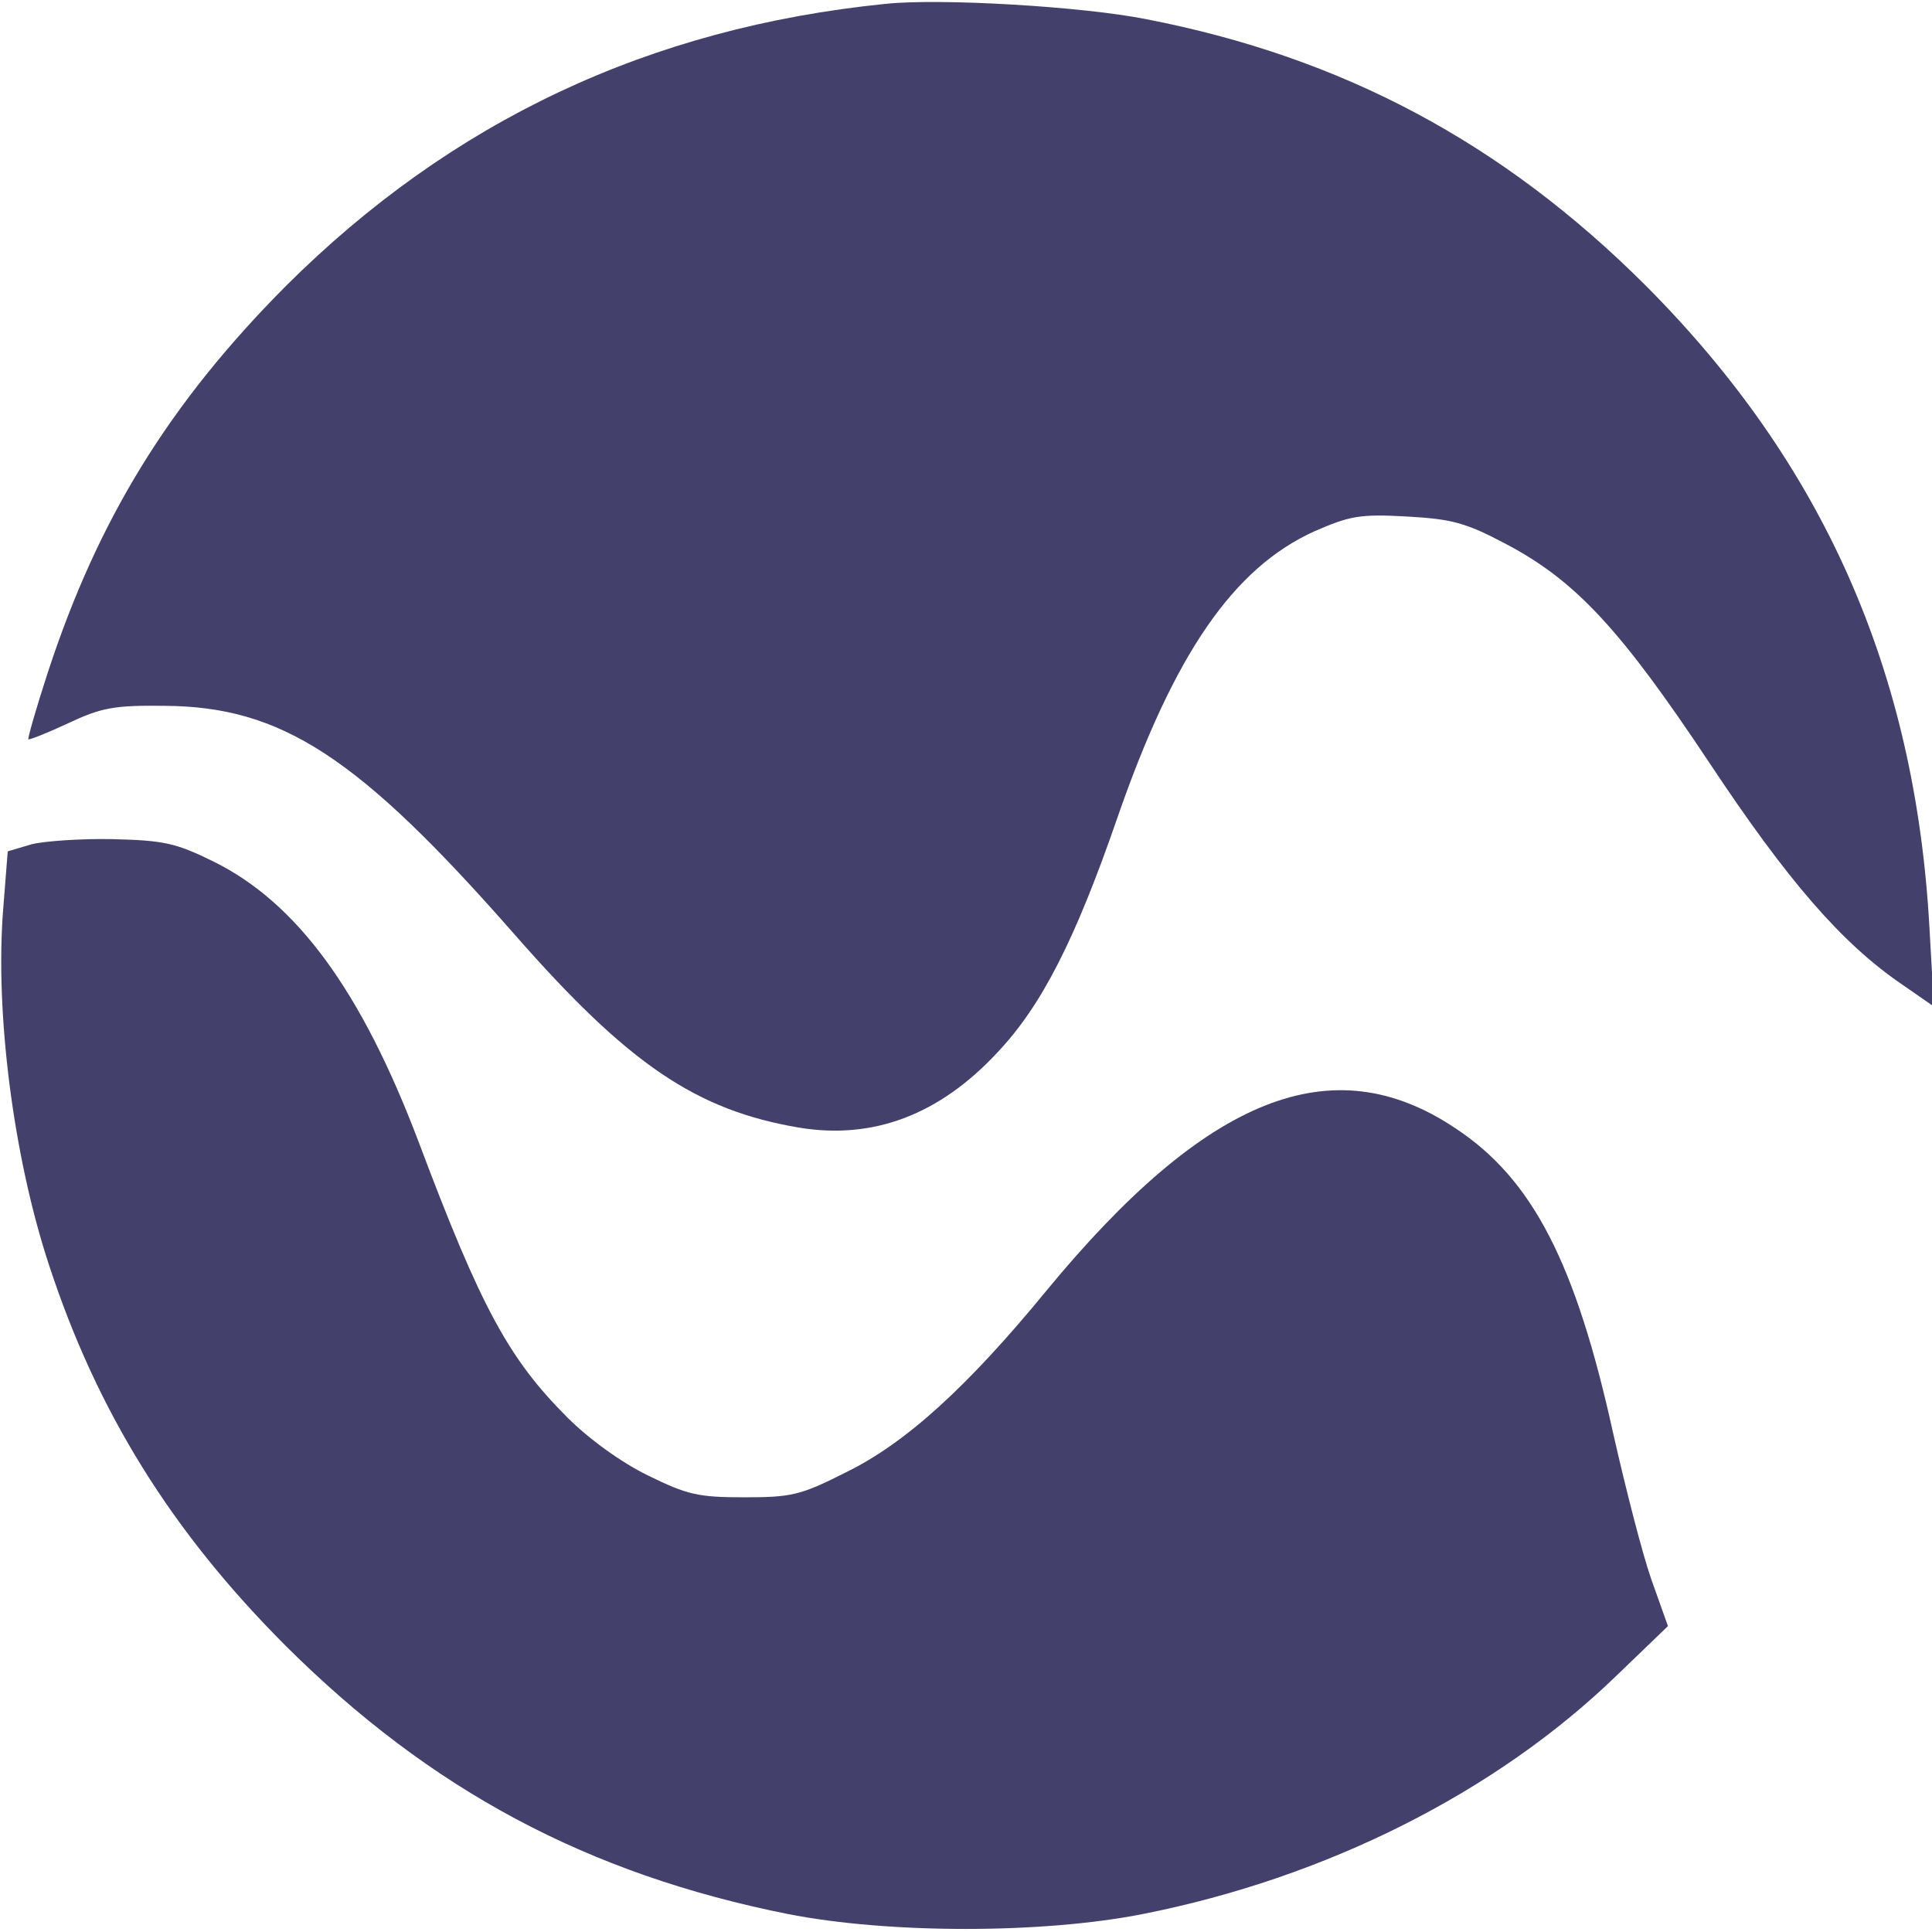
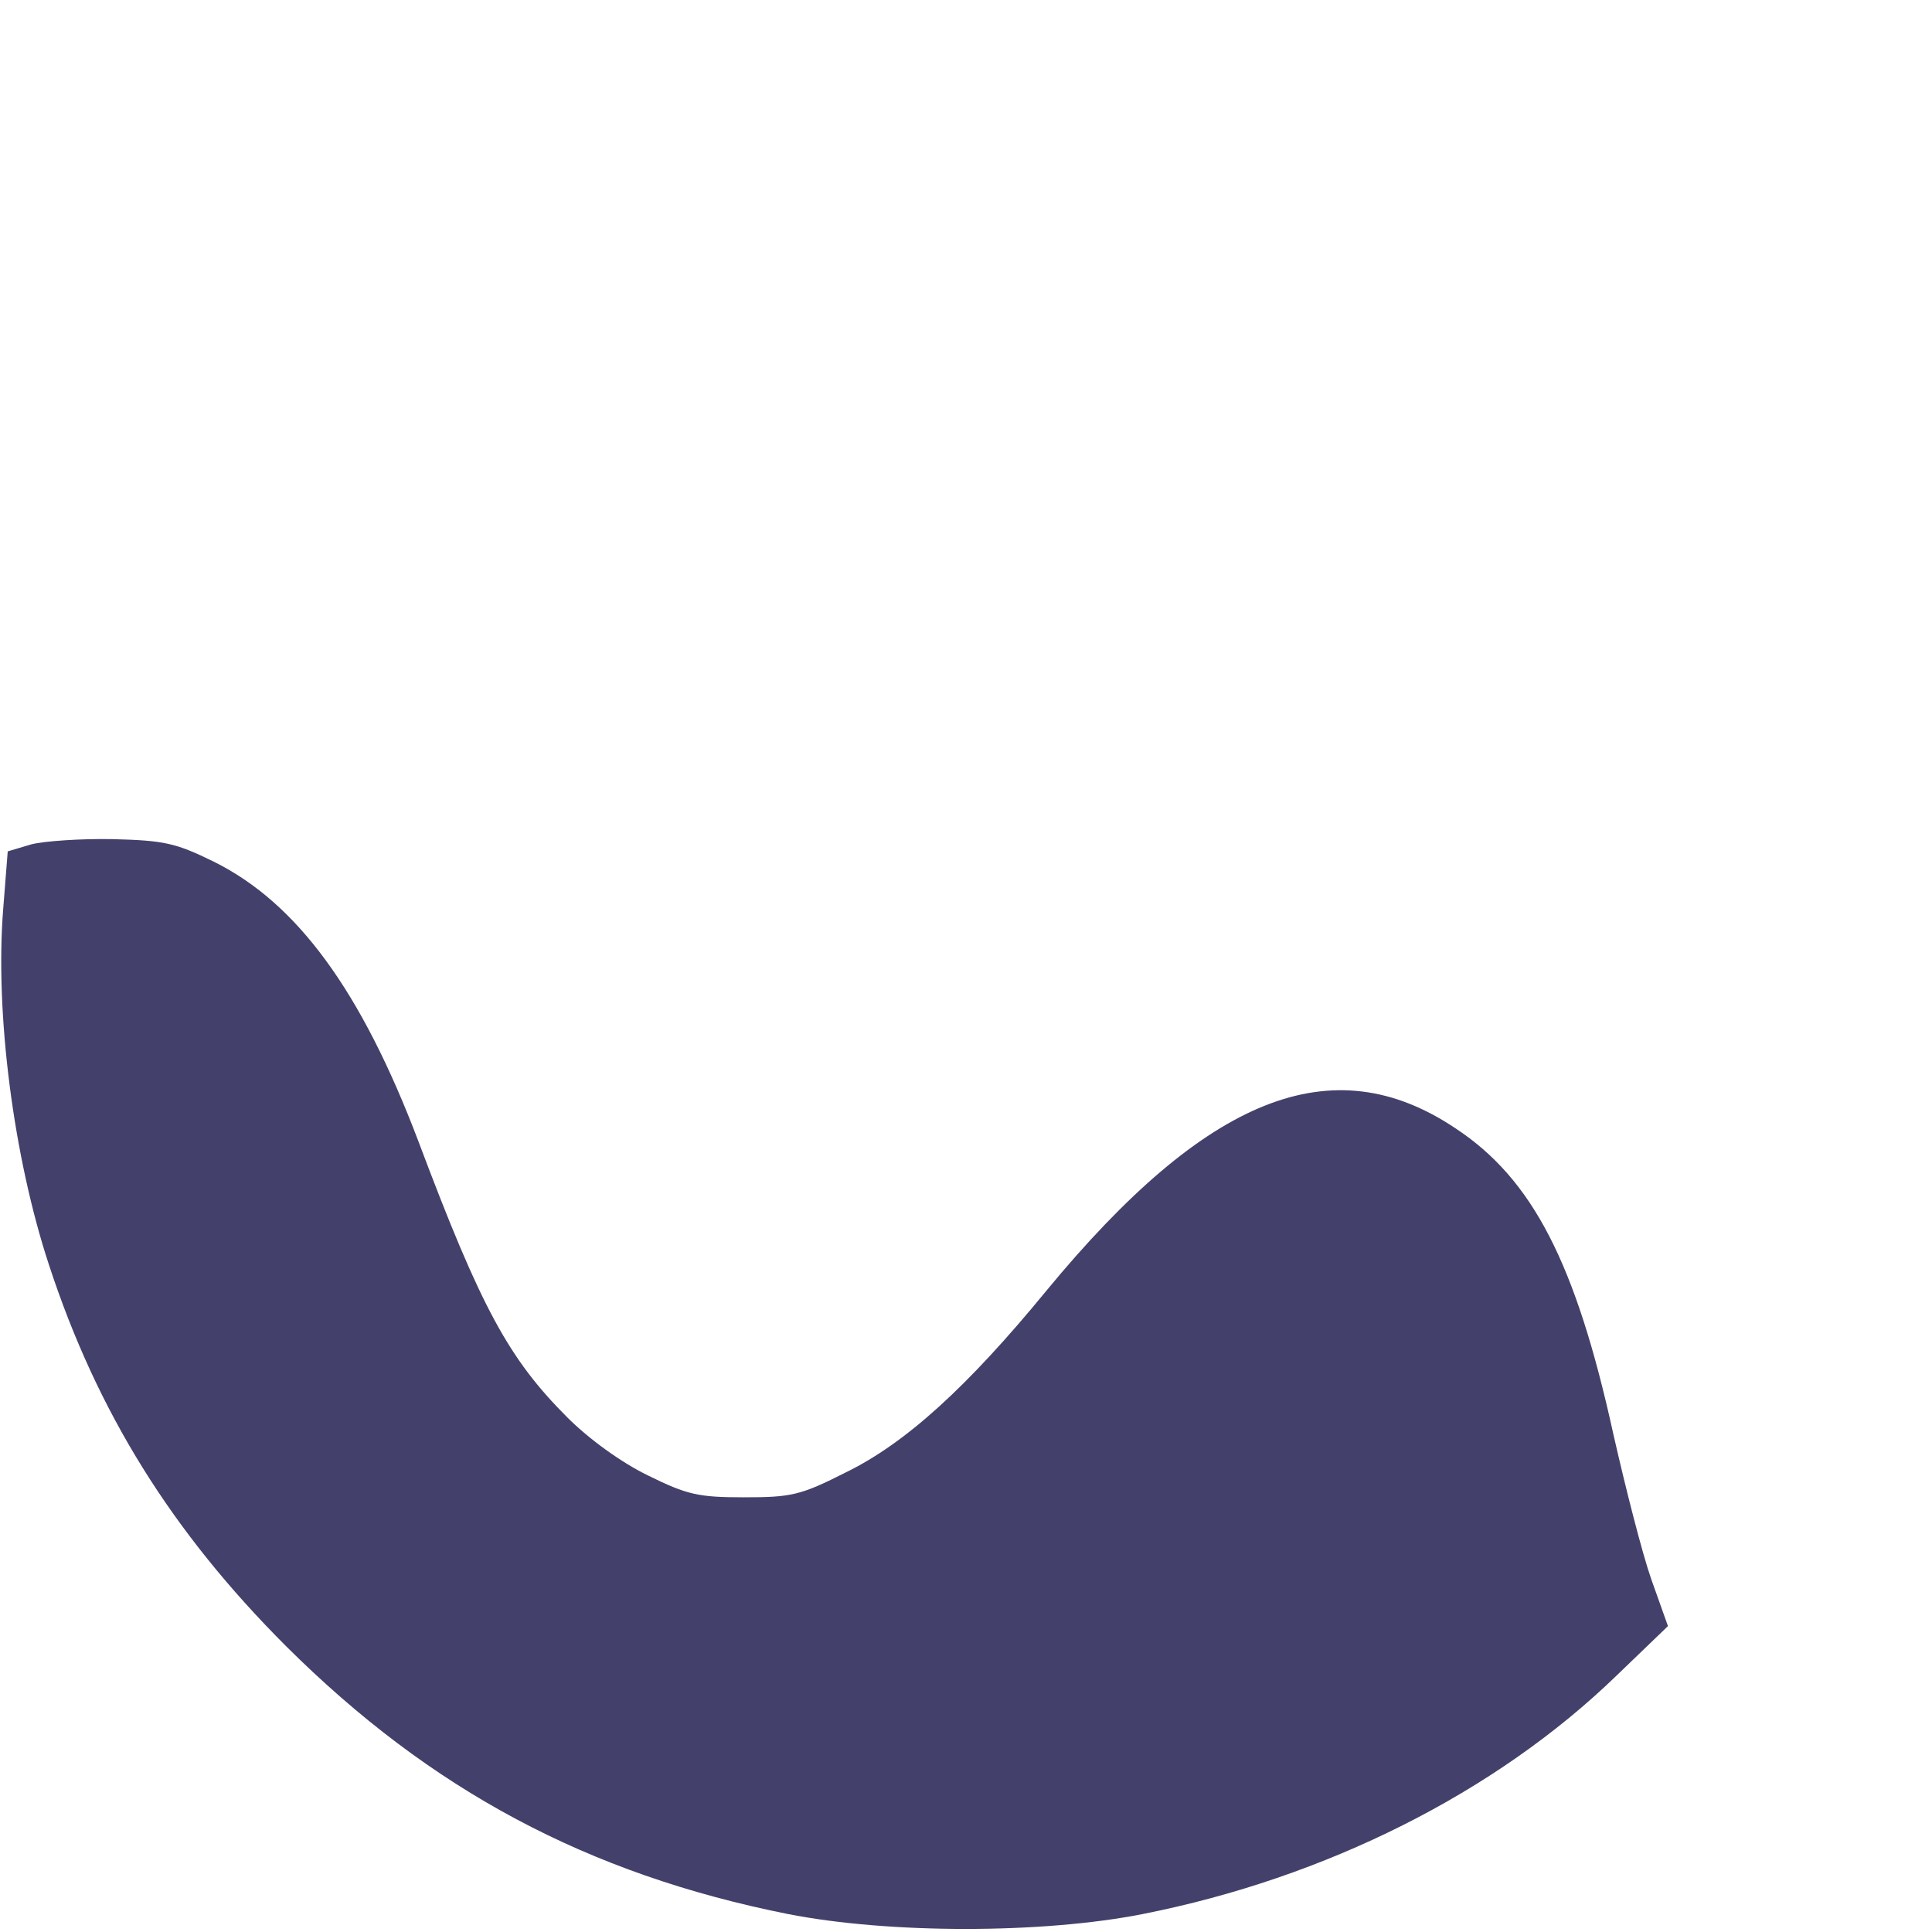
<svg xmlns="http://www.w3.org/2000/svg" version="1.1" width="400" height="400">
  <svg width="400" height="400" version="1.0" viewBox="0 0 300 300">
    <g fill="#43416b">
-       <path d="M137.5.6c-36.7 3.7-67.4 18.2-93.1 43.8-18.1 18.2-29.2 36.2-37 60.1-1.8 5.5-3.1 10.1-3 10.3.2.1 3-1 6.2-2.5 5.1-2.4 7.1-2.8 14.9-2.7 18.2.1 30.1 7.8 54.4 35.5 17.7 20.2 28.2 27.3 44.2 30 11.5 1.9 21.8-2 30.8-11.7 6.9-7.3 12.1-17.6 18.6-36.4 8.8-25.4 18-38.8 30.6-44.5 5.5-2.4 7.1-2.7 14.3-2.3 7 .4 9.1.9 15.5 4.3 10.8 5.7 17.8 13.3 31.5 33.9 12.2 18.4 20.6 28.1 30 34.5l4.9 3.4-.7-12.3c-2.2-39.8-16.5-72-44-99.6C233.3 22.1 208.4 8.9 178.1 3c-9.9-2-32.2-3.3-40.6-2.4z" />
      <path d="m4.9 131.1-3.7 1.1-.7 8.9c-1.3 16.2 1.6 38.6 7.1 55.3 7.5 22.9 19.1 41.5 36.8 59.2 22.5 22.4 46.9 35.4 77.9 41.6 15.7 3.1 39.6 3.1 55.2 0 28.3-5.6 54.7-18.8 73.5-37l8-7.7-2.6-7.3c-1.4-4-4-14.2-5.9-22.6-5.8-26.4-12.5-39.5-24.5-47.4-19.1-12.8-38.6-5-63.5 25.2-12.3 15-21.9 23.7-31.1 28.2-7.1 3.6-8.5 3.9-15.9 3.9-7.1 0-8.8-.4-14.9-3.4-4.1-2-9.1-5.6-12.5-9-9.1-9.1-13.4-17-23.1-42.8-8.9-23.5-18.9-37.1-31.8-43.5-5.9-2.9-7.7-3.3-15.7-3.5-4.9-.1-10.6.3-12.6.8z" />
    </g>
  </svg>
  <style>@media (prefers-color-scheme: light) { :root { filter: none; } }
@media (prefers-color-scheme: dark) { :root { filter: contrast(0.625) brightness(2.5); } }
</style>
</svg>